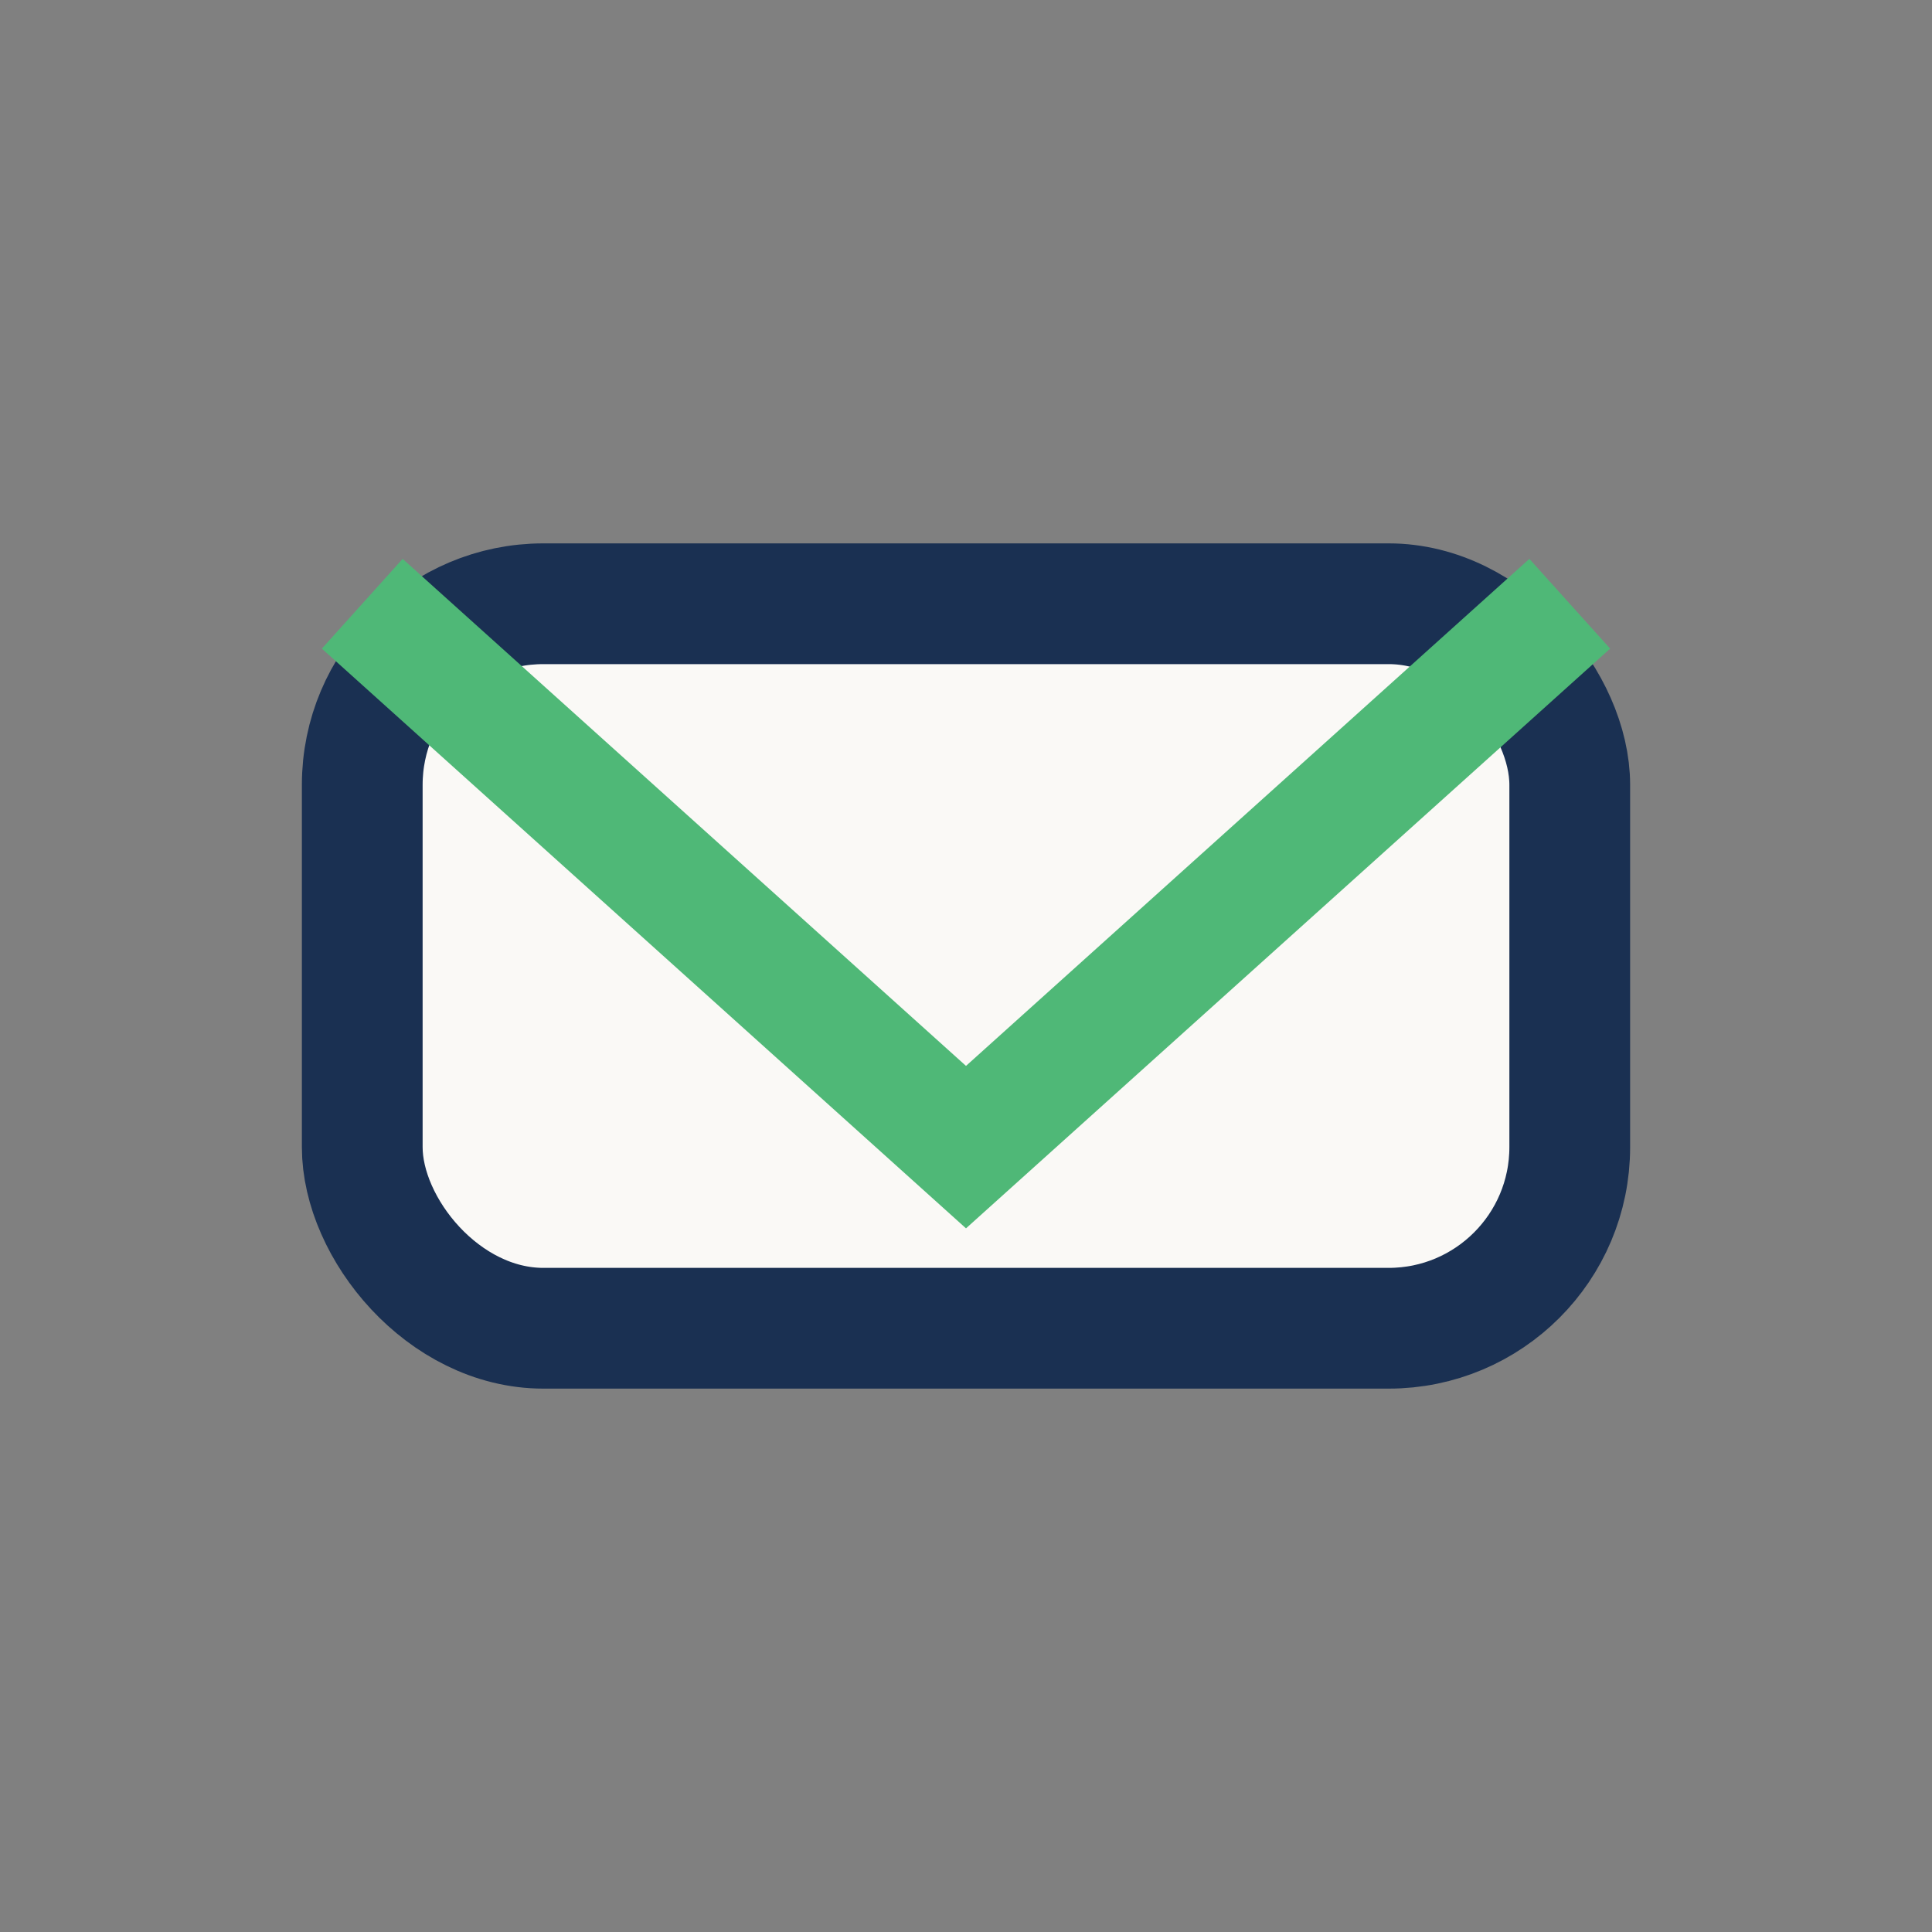
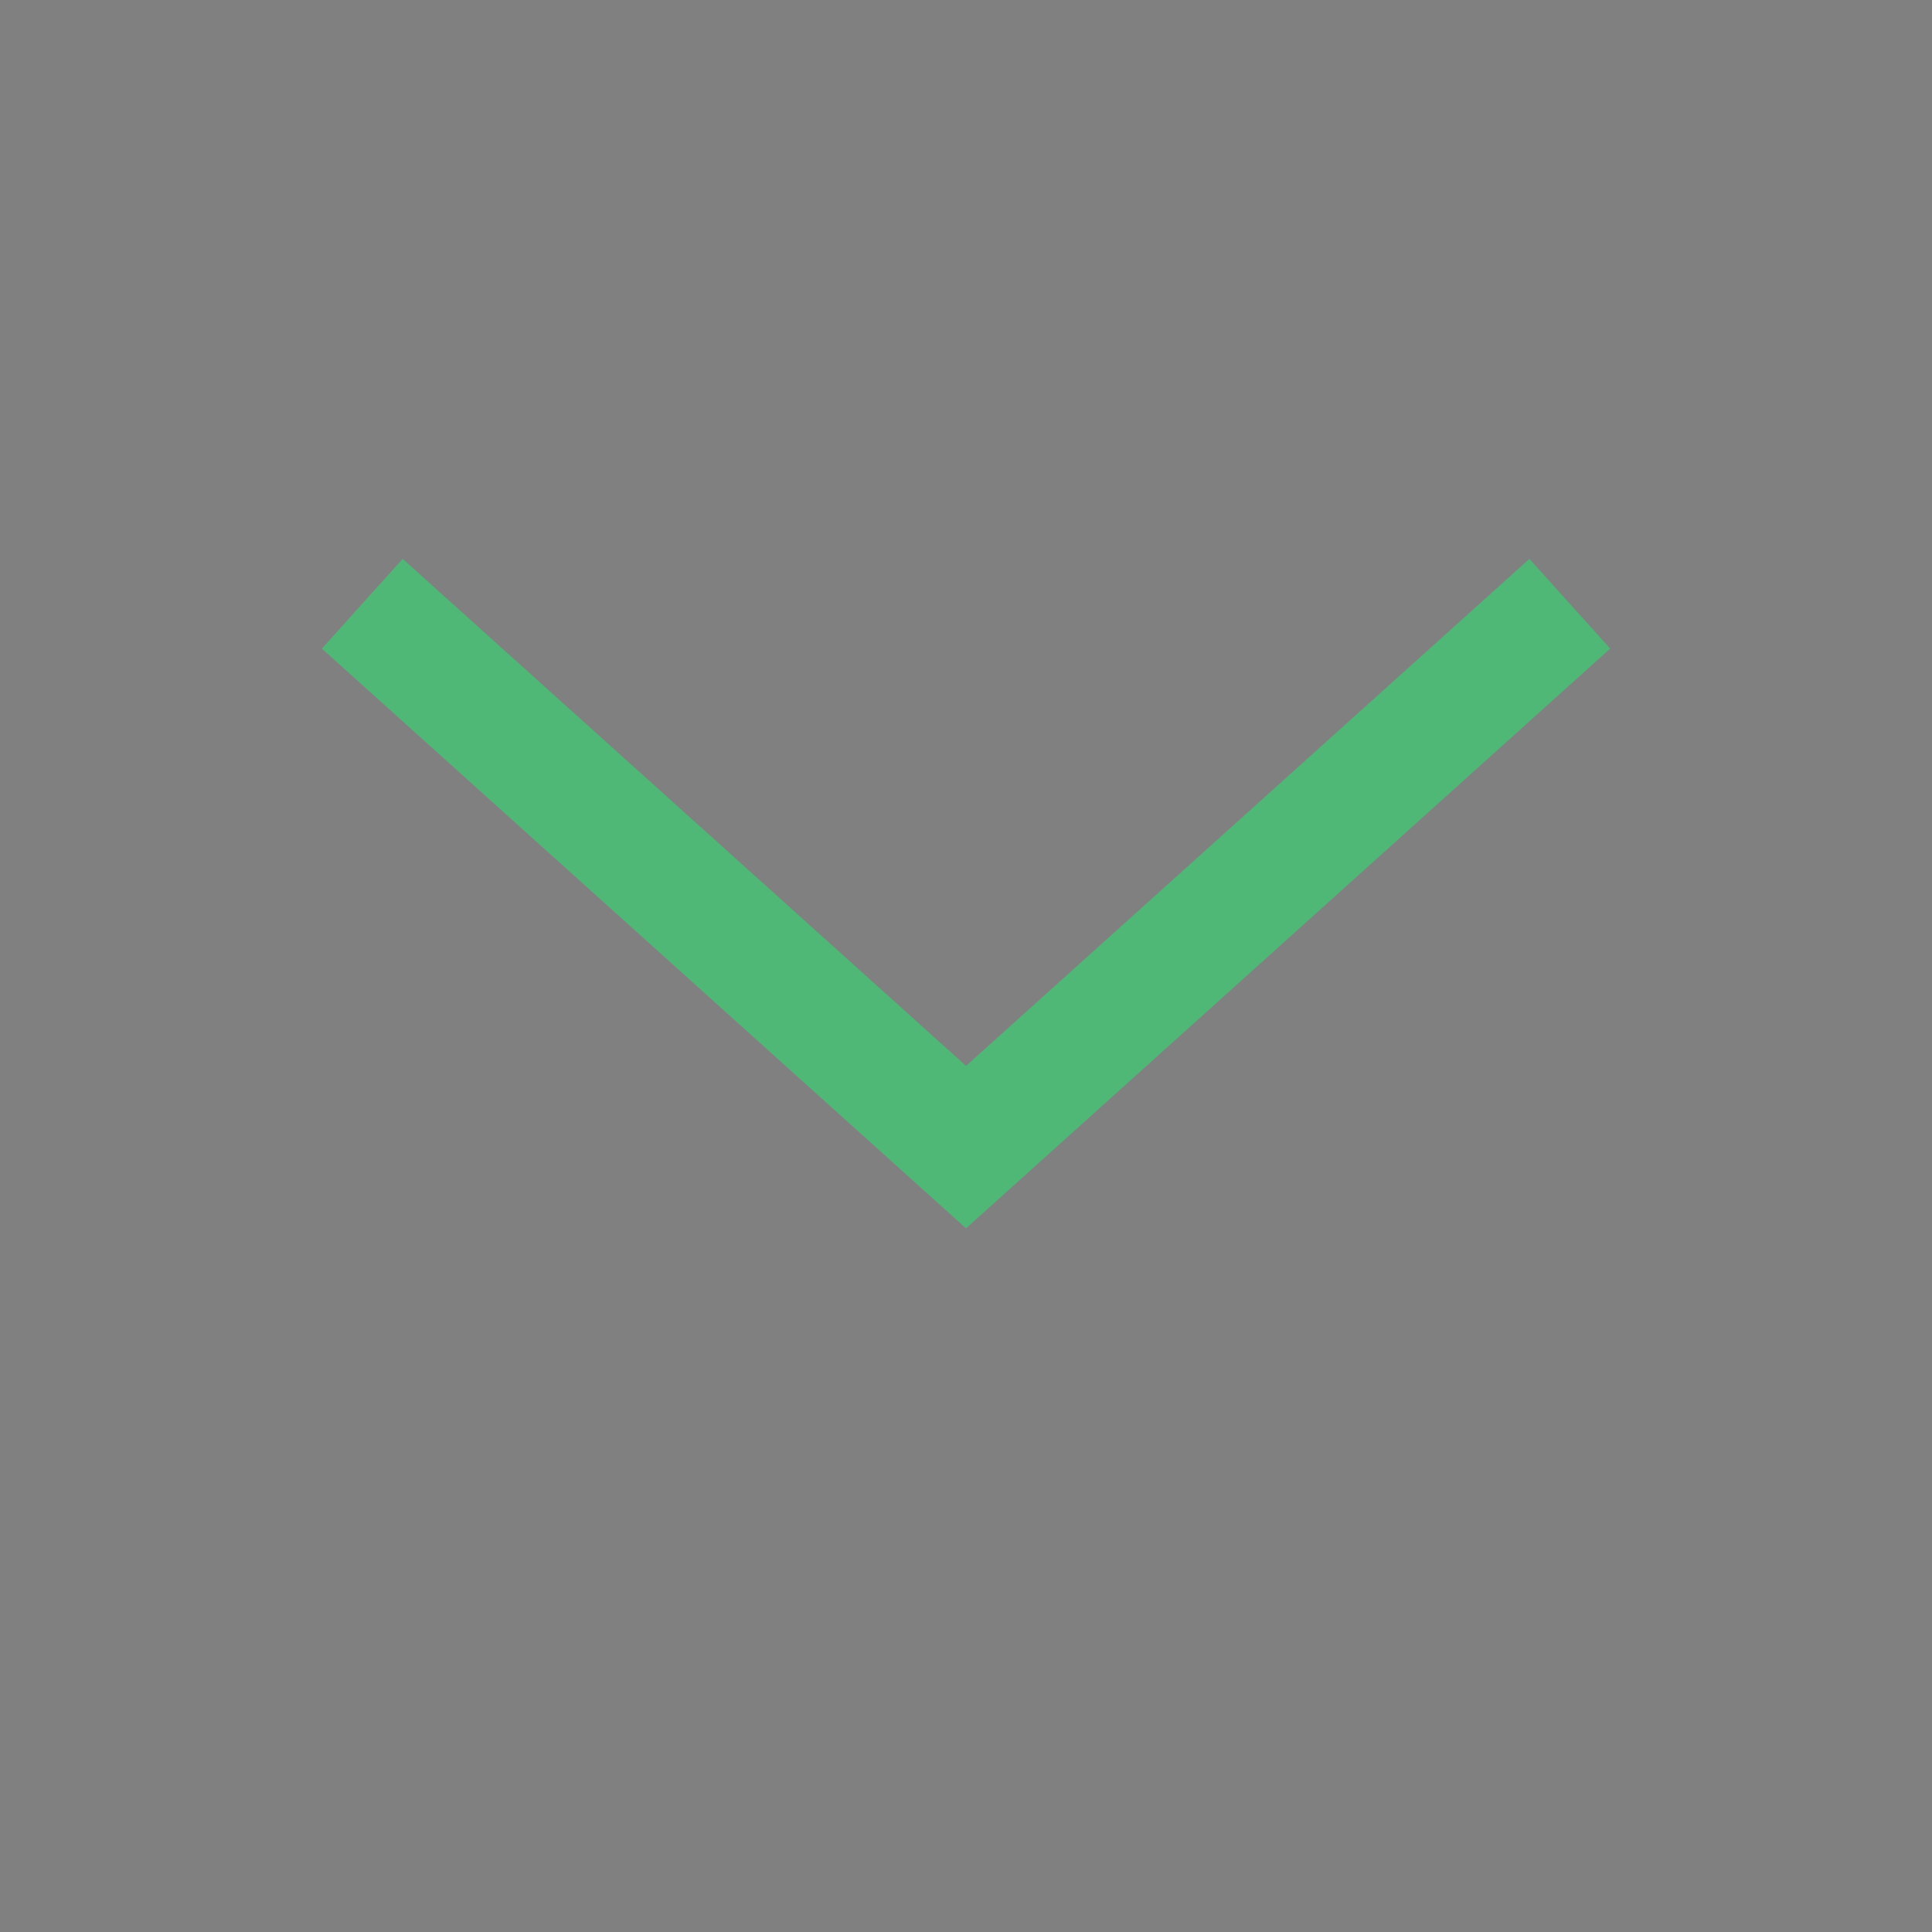
<svg xmlns="http://www.w3.org/2000/svg" width="32" height="32" viewBox="0 0 32 32">
  <rect x="0" y="0" width="32" height="32" fill="#808080" stroke="none" />
-   <rect x="6" y="10" width="20" height="12" rx="3" fill="#FAF9F6" stroke="#1A3052" stroke-width="2" />
  <path d="M6 10l10 9 10-9" fill="none" stroke="#4FB877" stroke-width="2" />
</svg>